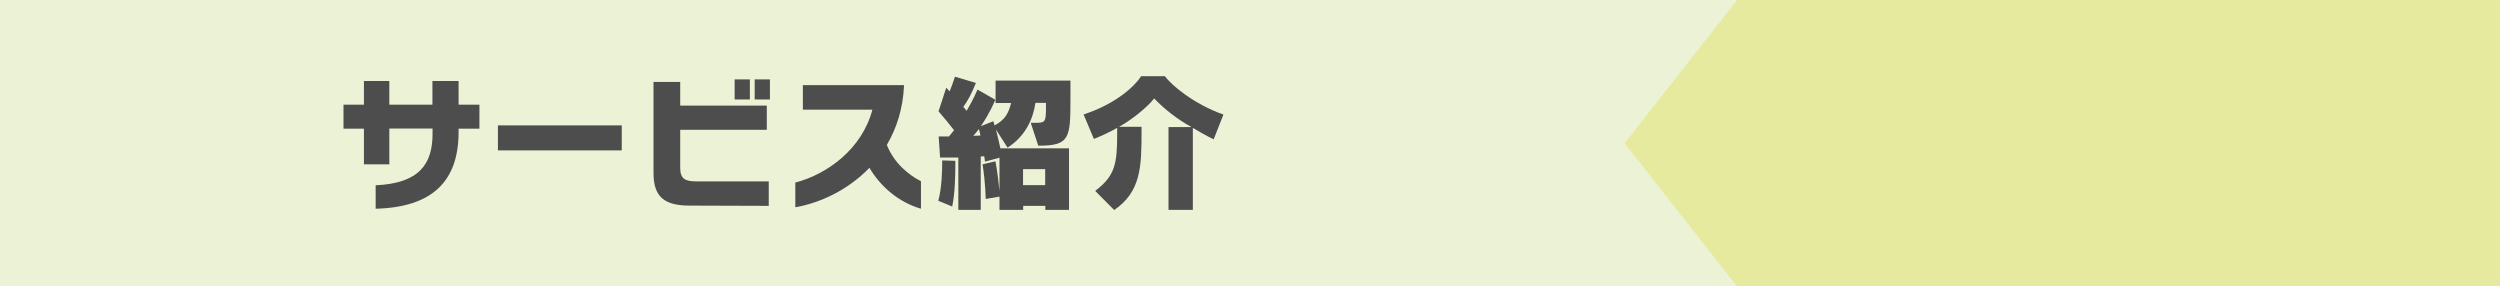
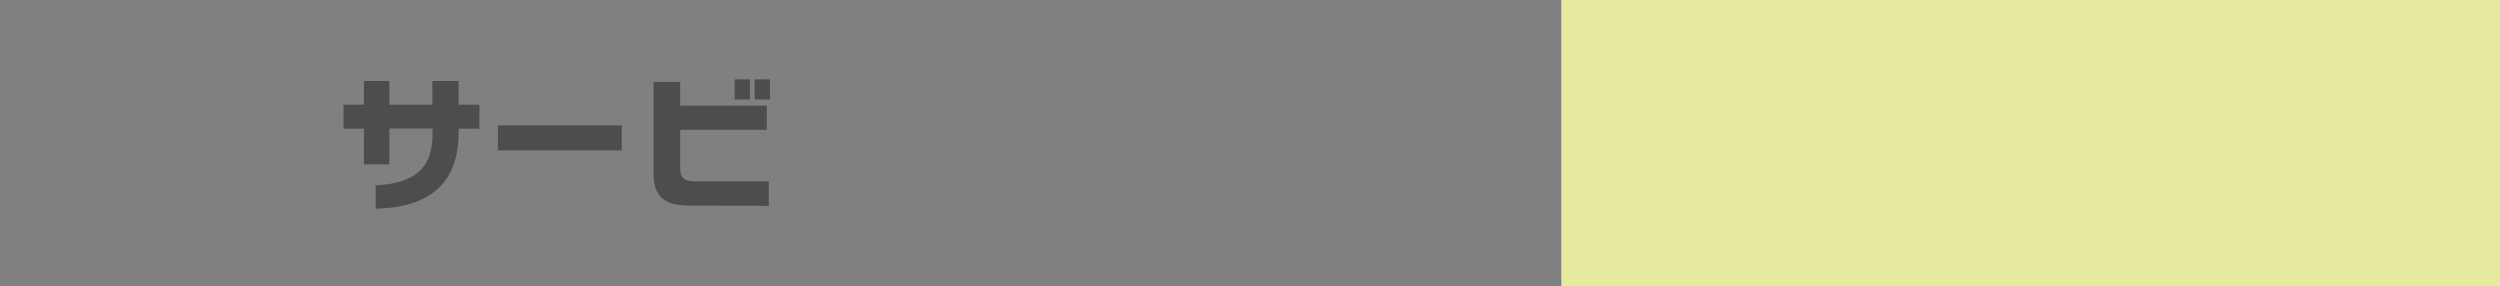
<svg xmlns="http://www.w3.org/2000/svg" version="1.1" id="レイヤー_1" x="0px" y="0px" viewBox="0 0 1920 220" style="enable-background:new 0 0 1920 220;" xml:space="preserve">
  <rect x="0" y="0" width="1920" height="220" fill="#808080" stroke="none" />
  <style type="text/css">
	.st0{fill:#E6EA9E;}
	.st1{fill:#ECF2D6;}
	.st2{fill:#4D4D4D;}
</style>
  <g>
    <rect x="1199.1" y="-0.4" class="st0" width="722.4" height="220.8" />
-     <polygon class="st1" points="1334.4,220.4 -1.4,220.4 -1.4,-0.4 1334.4,-0.4 1247.7,110  " />
  </g>
  <g>
    <path class="st2" d="M352.2,98.8v2.6c0,38.1-20.5,57.8-63.7,58.9v-18c33.7-1.5,43.7-16.5,43.7-39.6v-4H299v27.5h-19.5V98.8h-15.7   V80.4h15.7V62.2H299v18.2h33.1V62.2h20.1v18.2h16v18.4H352.2z" />
    <path class="st2" d="M382.4,115.4V96.3h95.1v19.2H382.4z" />
    <path class="st2" d="M529.7,157.9c-19.4,0-27.8-6.6-27.8-25V62.9h20.5v18.2h66.5v18.6h-66.5V129c0,8.2,3.8,10.3,12,10.3h56v18.8   L529.7,157.9z M564.2,76.4V61h11.7v15.4H564.2z M579.6,76.4V61h11.7v15.4H579.6z" />
-     <path class="st2" d="M667.7,128.9c-16.4,17-37.7,26.9-56.9,30.3v-19c25-6.5,51.4-26.2,59.2-56h-53.4V65.4h77.7   c-0.7,17.9-5.7,33.1-13.2,45.9c5.5,14,16.8,23.1,26.2,27.9v21.1C689.8,155.2,676.2,143.1,667.7,128.9z" />
-     <path class="st2" d="M731.3,158.6l-10.7-4.4c2.7-9.7,3-23.4,3-28.7c0-1.5,0-2.3,0-2.3l10.1,0.3c0,0,0,1.3,0,3.4   C733.7,133.5,733.5,148.5,731.3,158.6z M797.4,111.9l-5.8-17.6c1.5,0,2.7,0,3.9,0c7.4,0,7.8-0.8,7.8-12.2c0-0.9,0-1.9,0-3.1h-8.1   c-1.8,12.7-7.8,25.6-21.4,34.4l-8.9-13.9c1,4,2.7,11.1,3.4,14.4h52.7v47.3h-18.2v-3.1h-17v3.1h-18.2V151l-10.6,1.8   c0,0-0.1-12.1-2.4-26.6l9.9-2.3c1.4,7.1,2.6,17.3,3.1,22.8v-25.6l-11.1,3c0,0-0.2-1.7-0.6-4.1c-0.9,0-1.8,0.2-2.7,0.2v41H736V121   c-7.9,0-14,0-14,0l-1.1-16.2c0,0,3.2,0,7.9,0c1.4-1.6,2.6-3.2,3.9-4.8c-3-3.9-7.1-9-11.9-14.5l5.9-18.1c0.9,0.9,1.8,1.8,2.6,2.8   c1.4-3.3,2.8-7.2,4.1-11.3l16.1,4.8c-3.4,8.4-6.3,13.8-9.7,18.4c0.7,0.8,2.1,2.3,2.6,3c5.4-9.1,8.3-16.3,8.3-16.3l13.7,7.8   c-1.1,2.5-4.1,10-11.1,20.3l9.6-3.8c0.3,1,0.6,2.1,0.9,3.2c8.1-4.2,10.9-9.6,12.7-17.2h-11.9V61.9h57.5v13.8   C822.1,106.3,821.6,111.9,797.4,111.9z M751.8,99.1c-1.3,1.7-2.6,3.4-4.3,5.2c1.4,0,4.3-0.2,5.5-0.2   C752.8,102.8,752.2,100.5,751.8,99.1z M802.7,129.9h-17v12.3h17V129.9z" />
-     <path class="st2" d="M932.1,107c-5.2-2.5-10.4-5.4-16-8.8v63h-18.7V97.6h17.7c-10.5-5.7-20.9-13.8-28.7-22   c-4.4,5.8-16.1,15.8-27,21.8h17.3c0,1.5,0,2.8,0,4.2c0,26.4-0.5,45.7-21,59.7l-14.6-14.7c15.5-11.7,16.9-21,16.9-44.6   c0-1.3,0-2.5,0-3.8c-4.9,2.8-11.3,5.9-17.9,8.5l-7.9-18.8c26.1-8.5,40.2-22.9,44.2-29.4h18.2c4.7,6.5,21.7,21.2,45,29.5L932.1,107z   " />
  </g>
</svg>